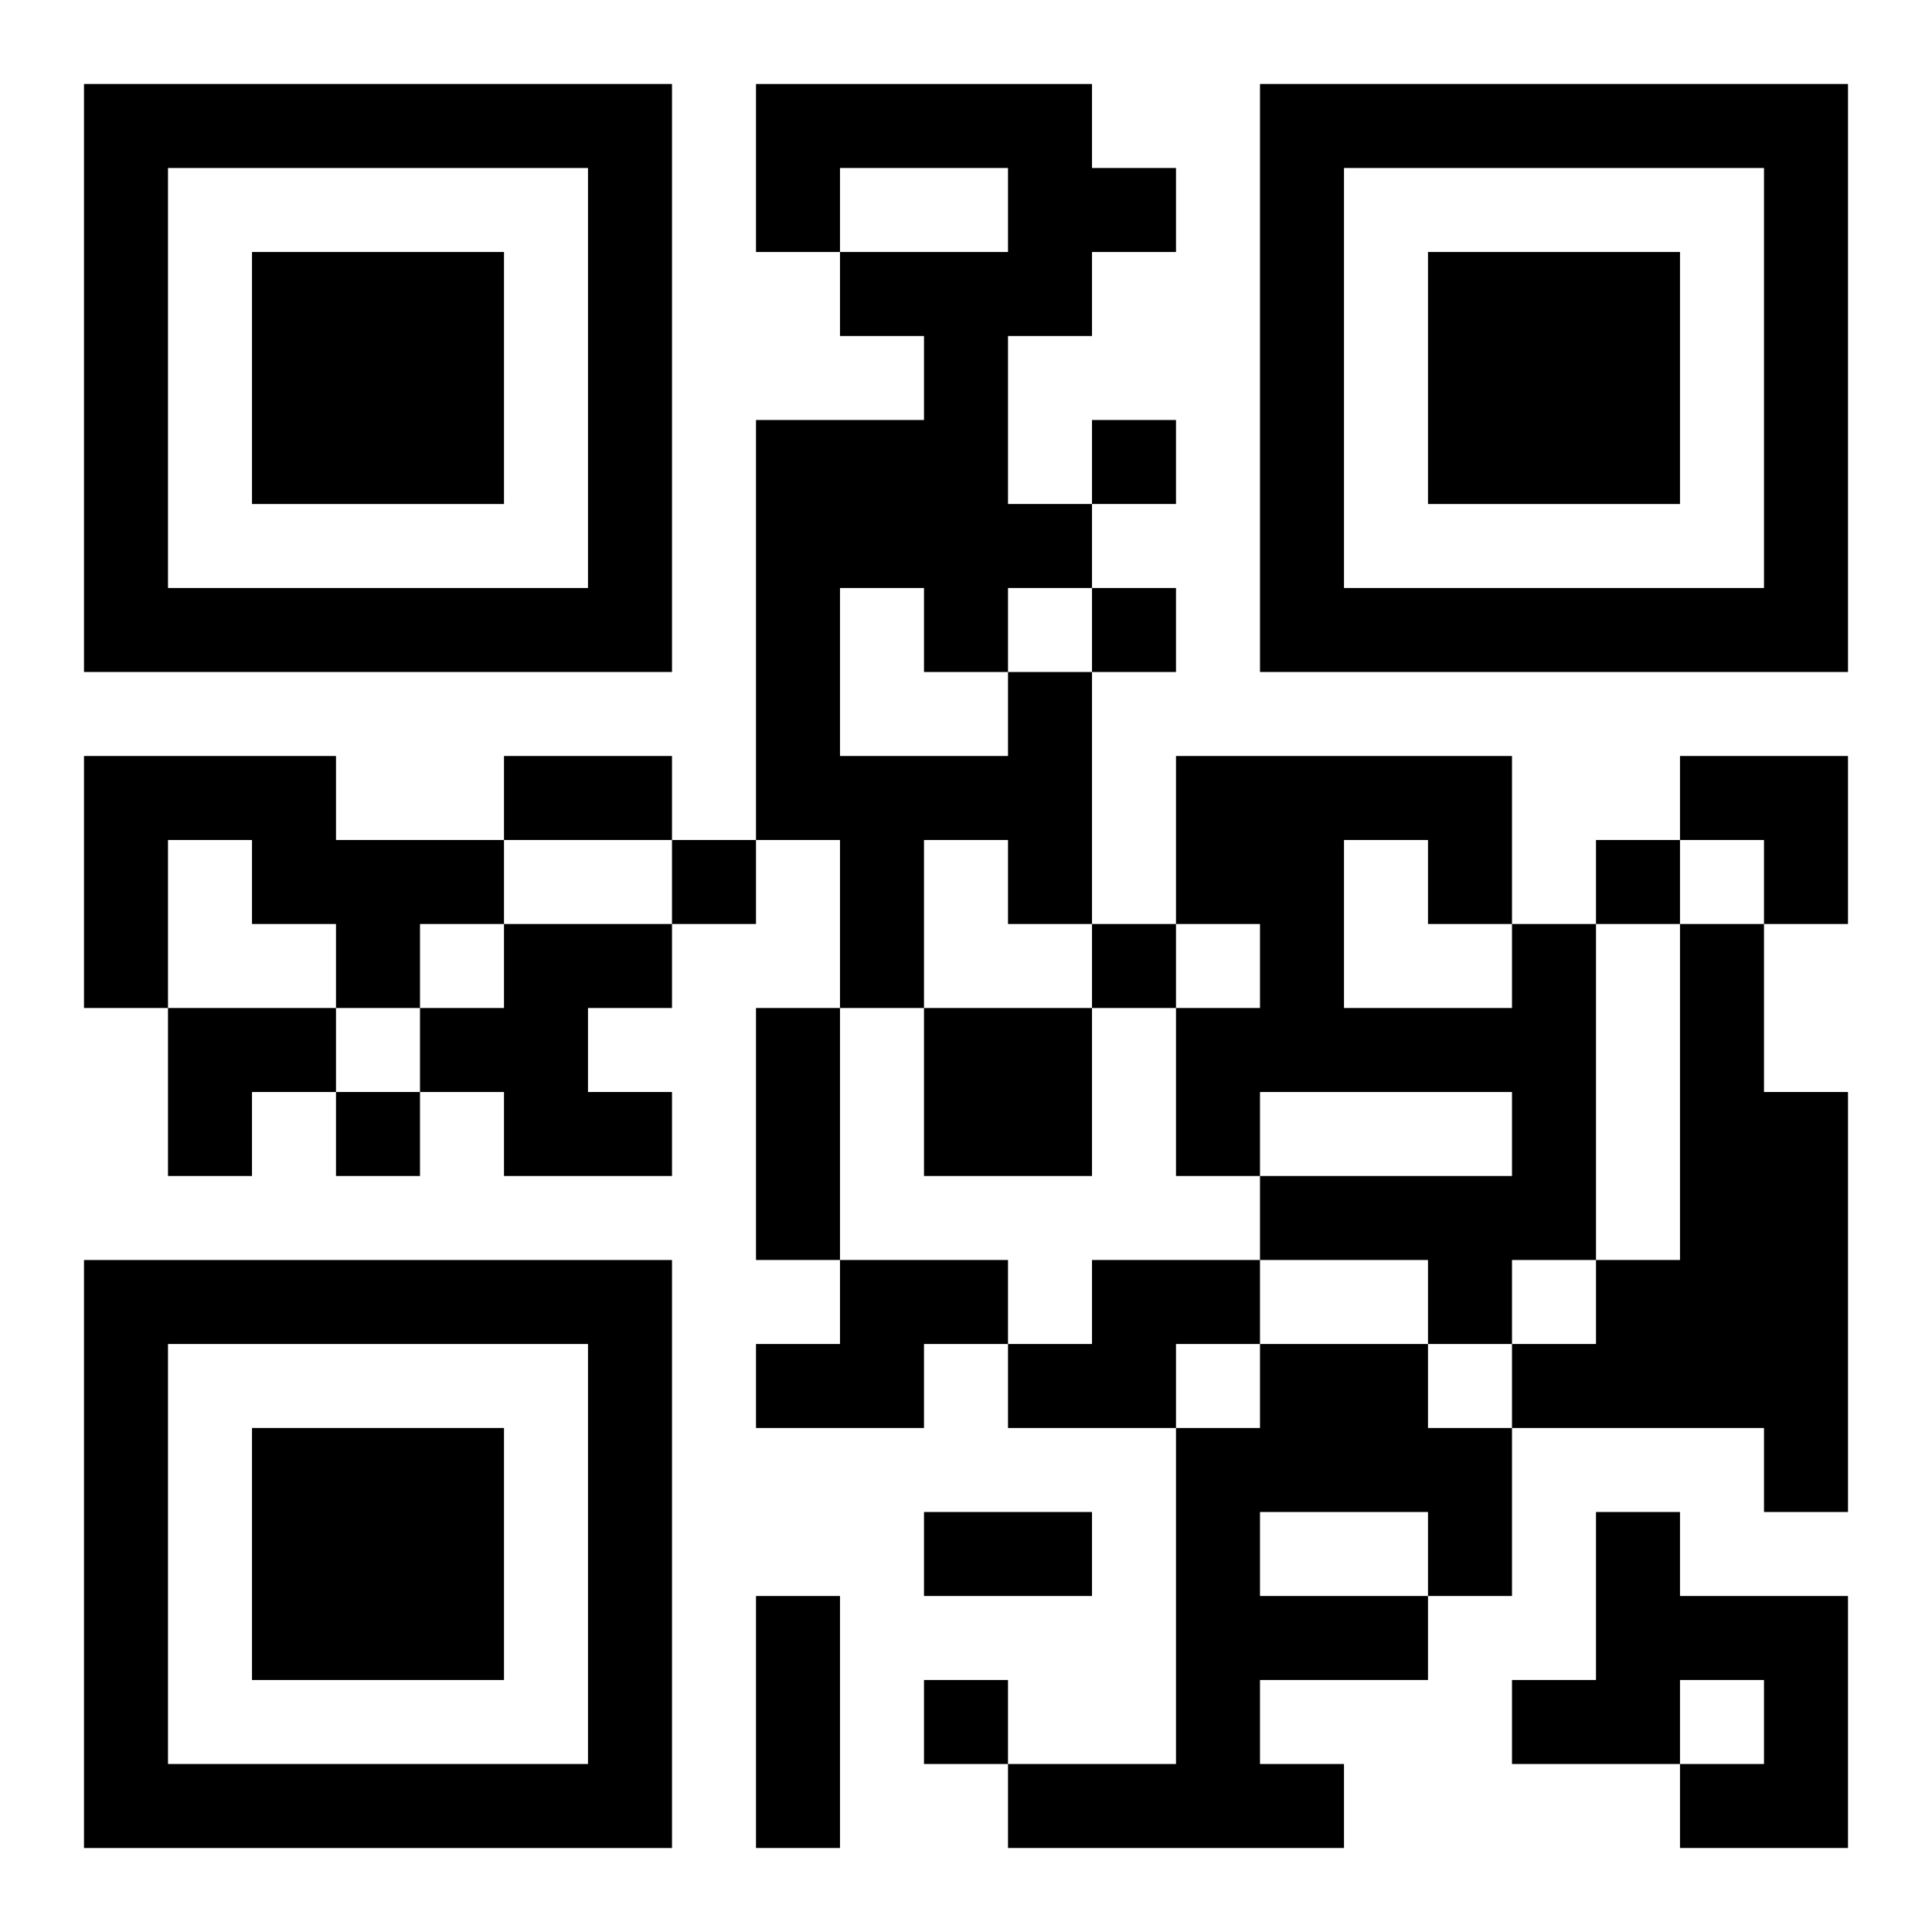
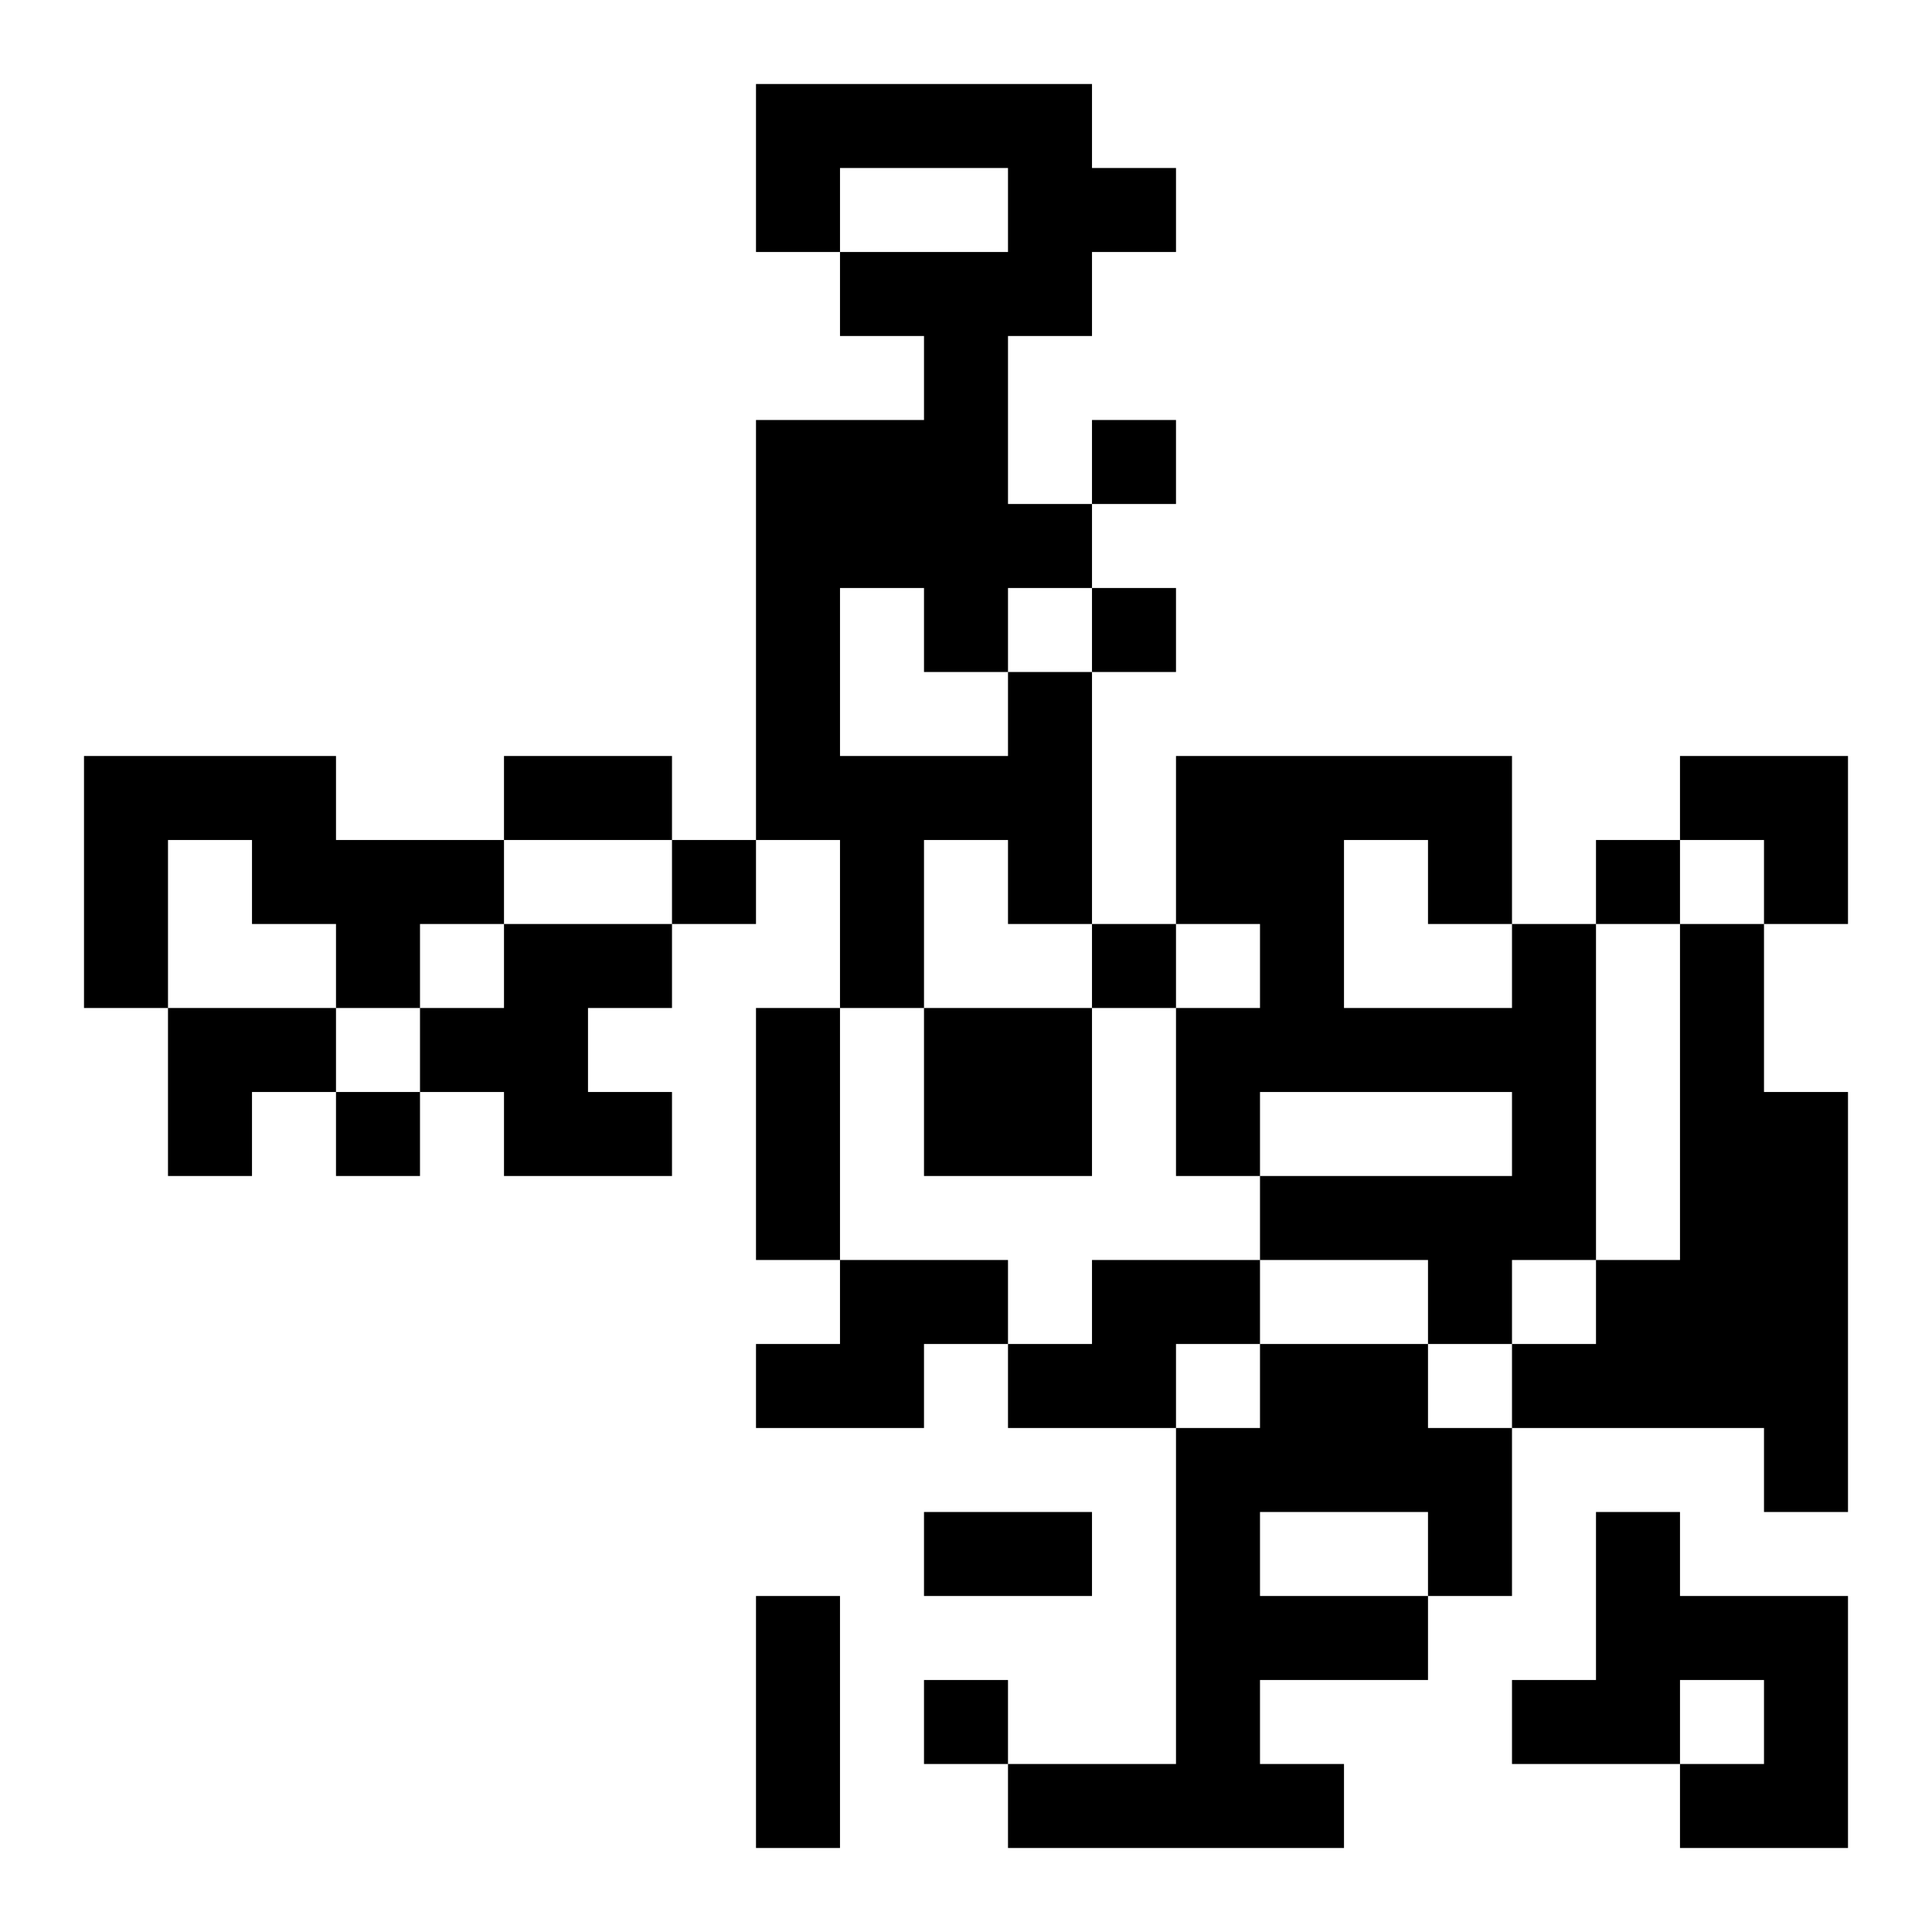
<svg xmlns="http://www.w3.org/2000/svg" xmlns:xlink="http://www.w3.org/1999/xlink" width="250" height="250" baseProfile="full" version="1.1" viewBox="-1 -1 23 23">
  <symbol id="a">
-     <path d="m0 7v7h7v-7h-7zm1 1h5v5h-5v-5zm1 1v3h3v-3h-3z" />
-   </symbol>
+     </symbol>
  <use y="-7" xlink:href="#a" />
  <use y="7" xlink:href="#a" />
  <use x="14" y="-7" xlink:href="#a" />
  <path d="m11 7h1v3h-1v-1h-1v2h-1v-2h-1v-5h2v-1h-1v-1h2v-1h-2v1h-1v-2h4v1h1v1h-1v1h-1v2h1v1h-1v1m-2-1v2h2v-1h-1v-1h-1m-9 2h3v1h2v1h-1v1h-1v-1h-1v-1h-1v2h-1v-3m5 2h2v1h-1v1h1v1h-2v-1h-1v-1h1v-1m12 0h1v4h-1v1h-1v-1h-2v-1h3v-1h-3v1h-1v-2h1v-1h-1v-2h4v2m-2-1v2h2v-1h-1v-1h-1m4 1h1v2h1v5h-1v-1h-3v-1h1v-1h1v-4m-9 1h2v2h-2v-2m-1 3h2v1h-1v1h-2v-1h1v-1m3 0h2v1h-1v1h-2v-1h1v-1m2 1h2v1h1v2h-1v1h-2v1h1v1h-4v-1h2v-4h1v-1m0 2v1h2v-1h-2m4 0h1v1h2v3h-2v-1h1v-1h-1v1h-2v-1h1v-2m-6-13v1h1v-1h-1m0 2v1h1v-1h-1m-5 3v1h1v-1h-1m11 0v1h1v-1h-1m-6 1v1h1v-1h-1m-9 2v1h1v-1h-1m7 7v1h1v-1h-1m-5-11h2v1h-2v-1m3 3h1v3h-1v-3m2 6h2v1h-2v-1m-2 1h1v3h-1v-3m11-10h2v2h-1v-1h-1zm-18 3h2v1h-1v1h-1z" />
</svg>